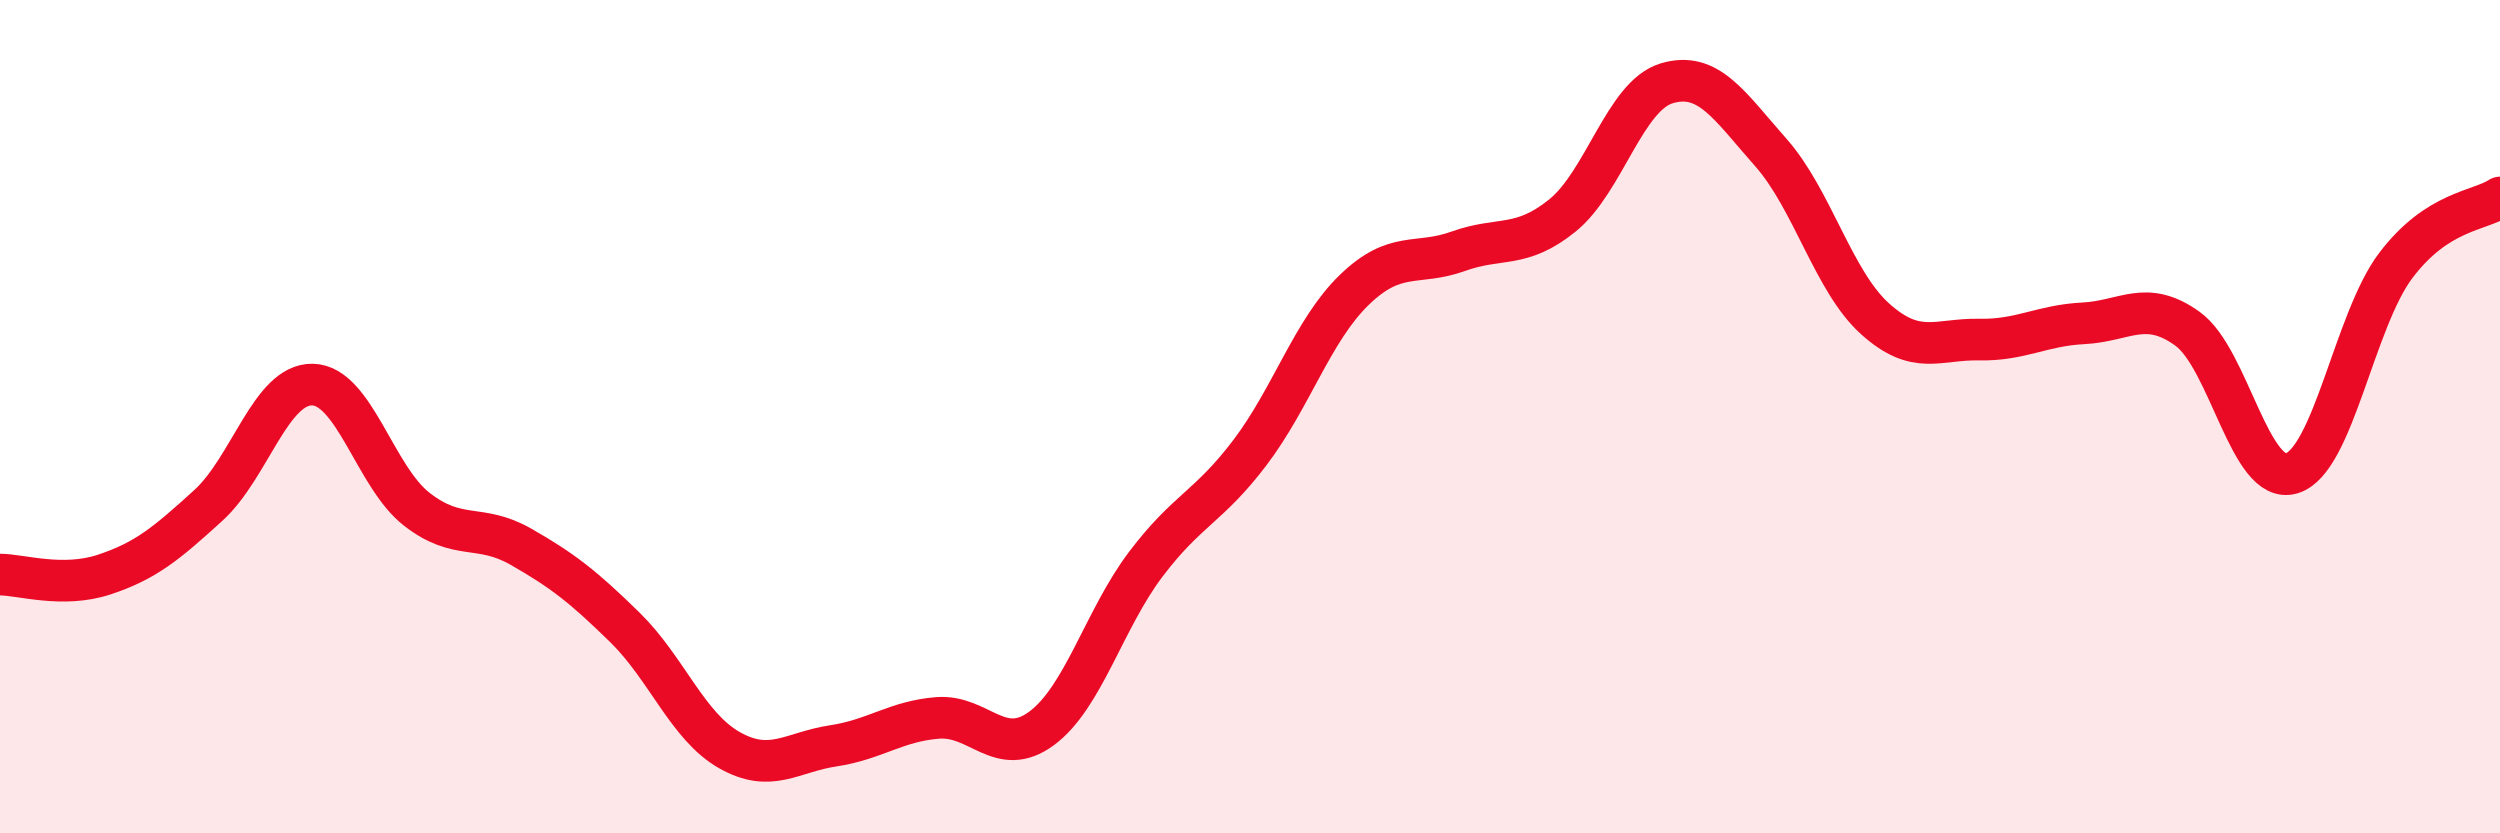
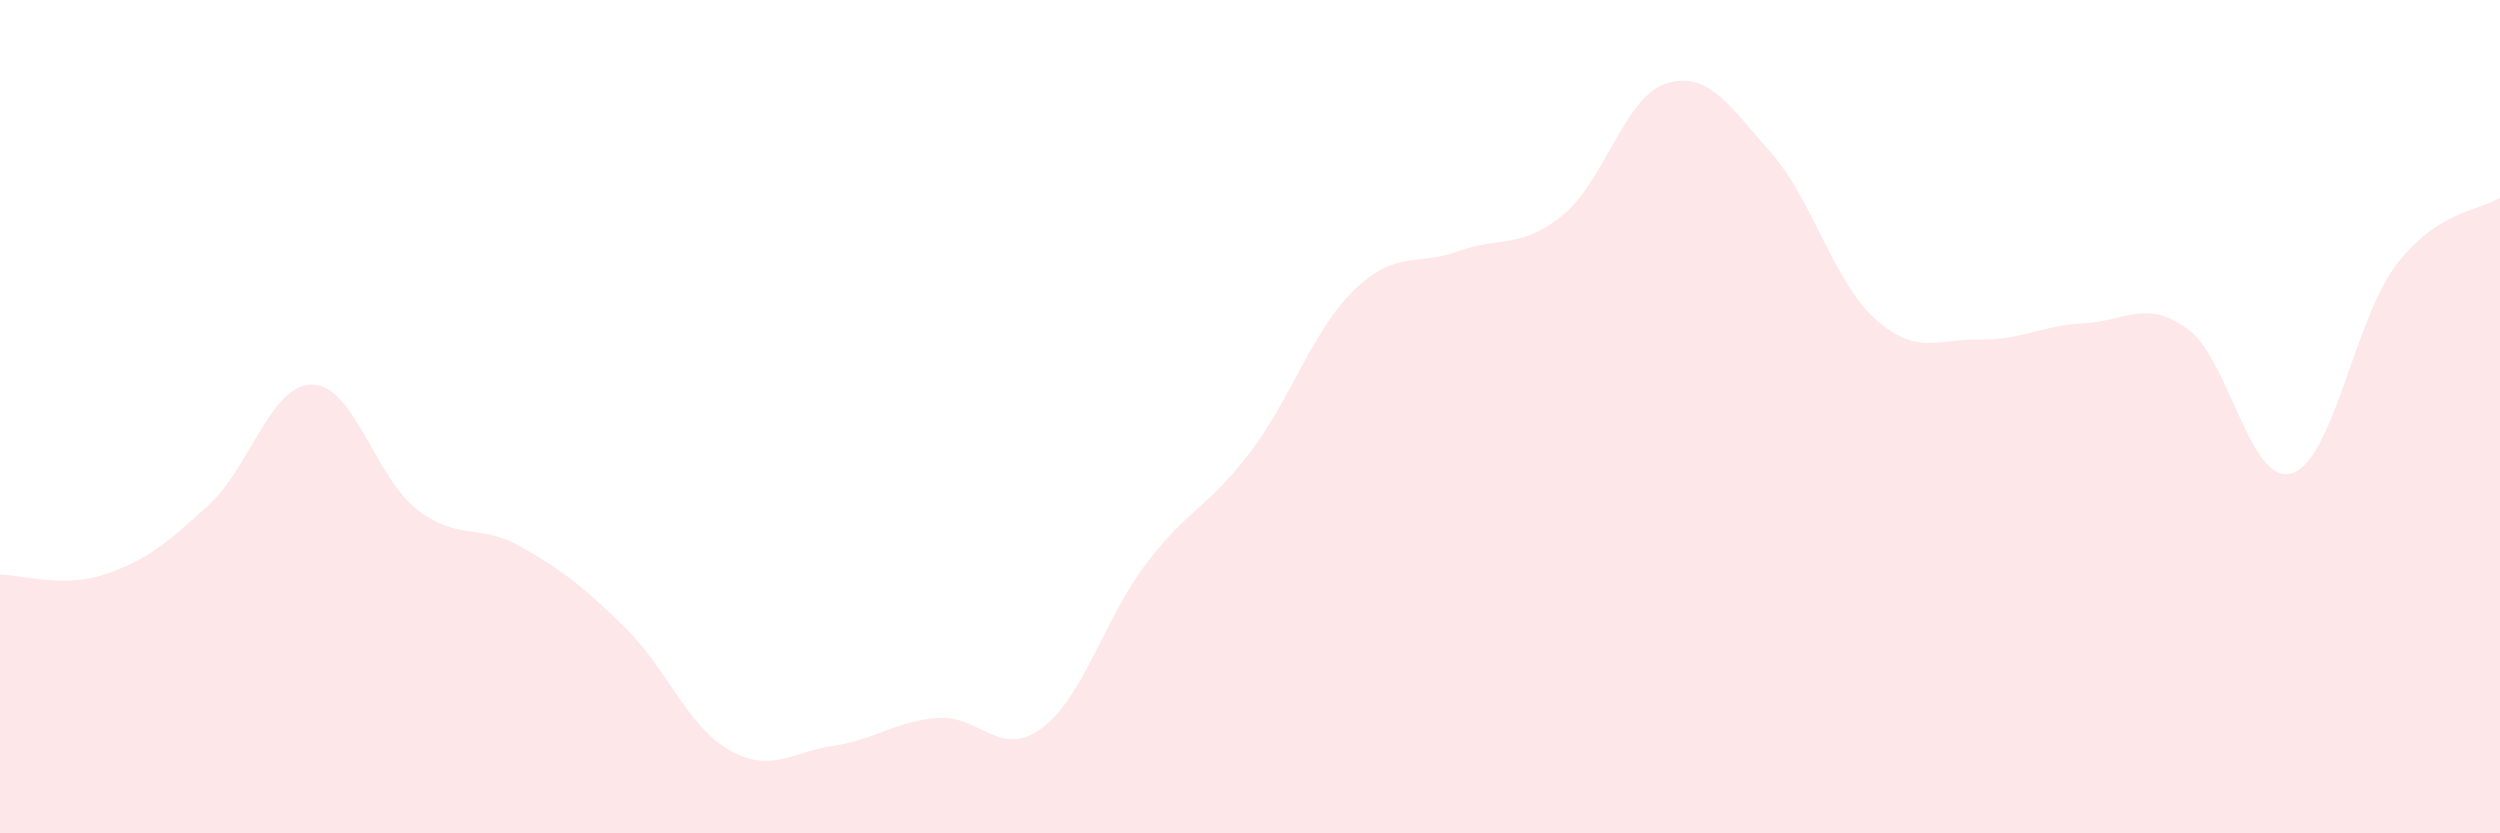
<svg xmlns="http://www.w3.org/2000/svg" width="60" height="20" viewBox="0 0 60 20">
  <path d="M 0,13.79 C 0.5,13.79 1.5,14.12 2.5,13.79 C 3.5,13.46 4,13.04 5,12.13 C 6,11.22 6.5,9.21 7.5,9.23 C 8.5,9.25 9,11.44 10,12.22 C 11,13 11.5,12.55 12.5,13.12 C 13.5,13.69 14,14.08 15,15.06 C 16,16.04 16.5,17.43 17.5,18 C 18.5,18.57 19,18.05 20,17.9 C 21,17.75 21.5,17.31 22.5,17.23 C 23.5,17.15 24,18.22 25,17.48 C 26,16.74 26.5,14.86 27.5,13.54 C 28.5,12.22 29,12.18 30,10.86 C 31,9.54 31.5,7.93 32.5,6.96 C 33.5,5.99 34,6.39 35,6.03 C 36,5.67 36.5,5.98 37.5,5.17 C 38.5,4.36 39,2.3 40,2 C 41,1.7 41.5,2.53 42.5,3.66 C 43.5,4.79 44,6.75 45,7.65 C 46,8.55 46.5,8.13 47.5,8.15 C 48.5,8.17 49,7.81 50,7.76 C 51,7.71 51.5,7.17 52.5,7.89 C 53.5,8.61 54,11.66 55,11.36 C 56,11.06 56.5,7.69 57.5,6.37 C 58.5,5.05 59.5,5.07 60,4.74L60 20L0 20Z" fill="#EB0A25" opacity="0.1" stroke-linecap="round" stroke-linejoin="round" />
-   <path d="M 0,13.79 C 0.5,13.79 1.5,14.12 2.5,13.79 C 3.5,13.46 4,13.04 5,12.13 C 6,11.22 6.5,9.21 7.5,9.23 C 8.5,9.25 9,11.44 10,12.22 C 11,13 11.5,12.55 12.5,13.12 C 13.5,13.69 14,14.08 15,15.06 C 16,16.04 16.5,17.43 17.5,18 C 18.5,18.57 19,18.05 20,17.9 C 21,17.75 21.5,17.31 22.5,17.23 C 23.5,17.15 24,18.22 25,17.48 C 26,16.74 26.5,14.86 27.5,13.54 C 28.5,12.22 29,12.18 30,10.86 C 31,9.54 31.5,7.93 32.5,6.96 C 33.5,5.99 34,6.39 35,6.03 C 36,5.67 36.5,5.98 37.5,5.17 C 38.5,4.36 39,2.3 40,2 C 41,1.7 41.5,2.53 42.5,3.66 C 43.5,4.79 44,6.75 45,7.65 C 46,8.55 46.5,8.13 47.5,8.15 C 48.5,8.17 49,7.81 50,7.76 C 51,7.71 51.5,7.17 52.5,7.89 C 53.5,8.61 54,11.66 55,11.36 C 56,11.06 56.5,7.69 57.5,6.37 C 58.5,5.05 59.5,5.07 60,4.74" stroke="#EB0A25" stroke-width="1" fill="none" stroke-linecap="round" stroke-linejoin="round" />
</svg>